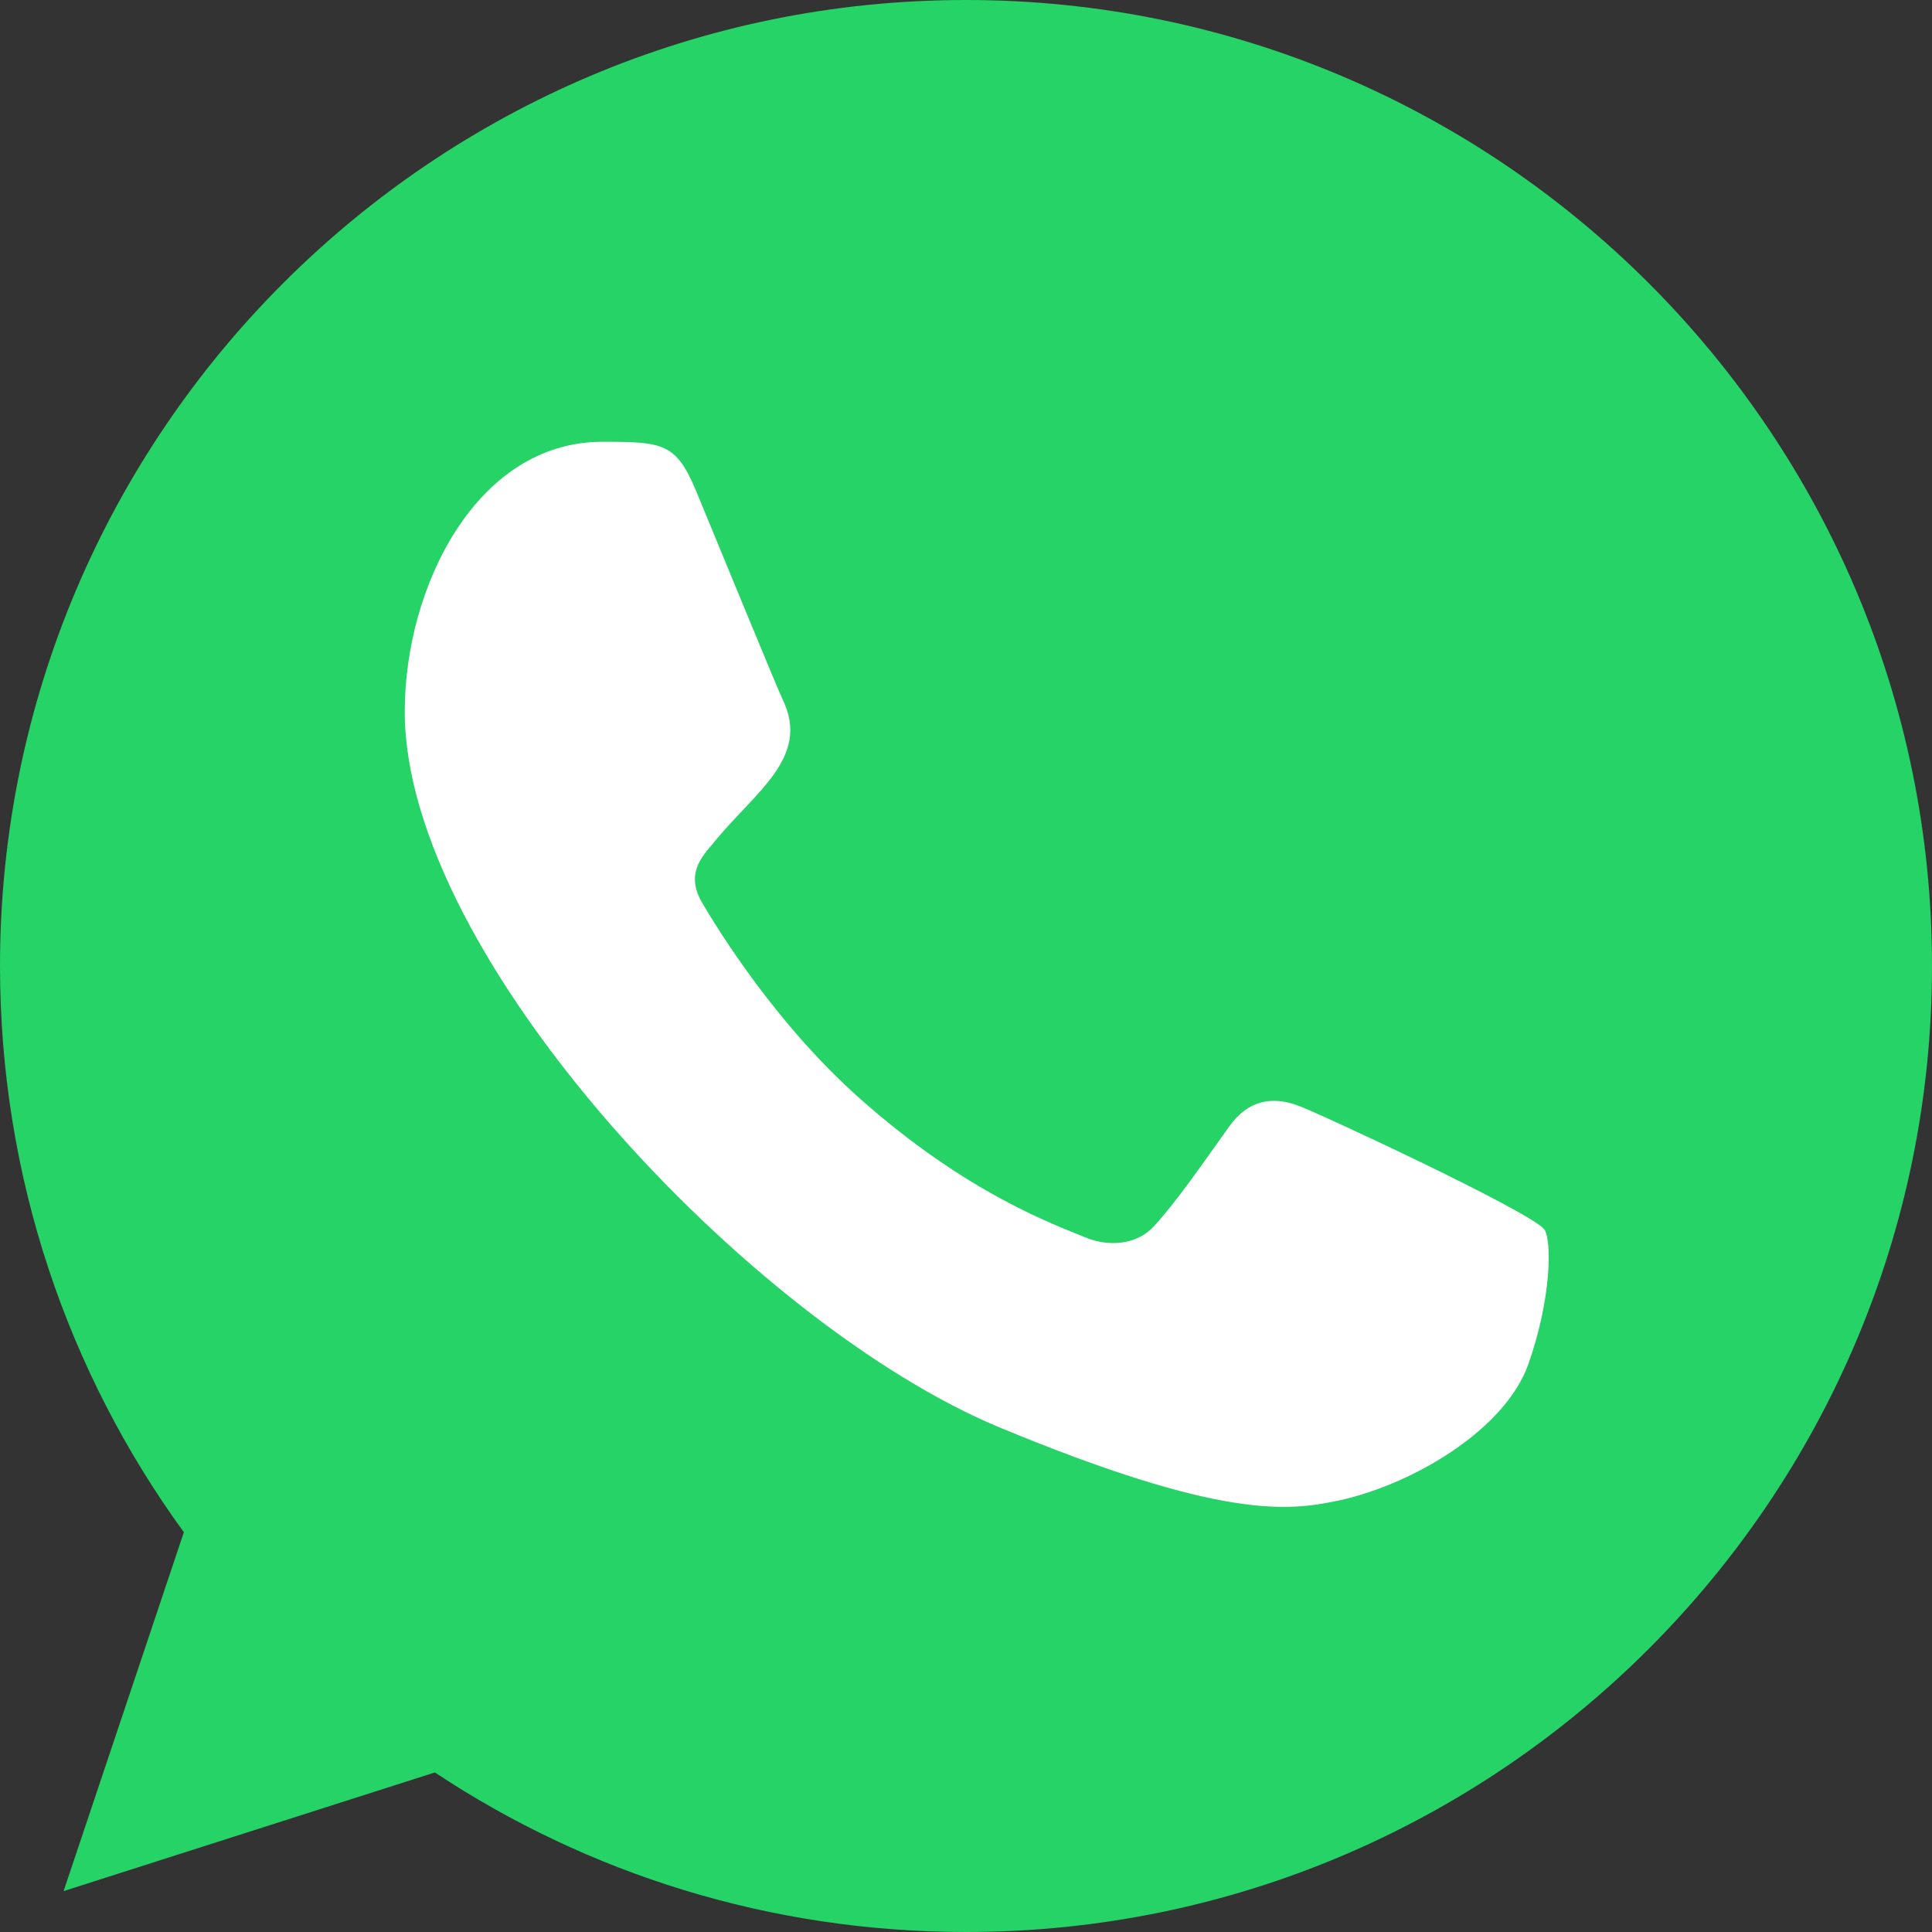
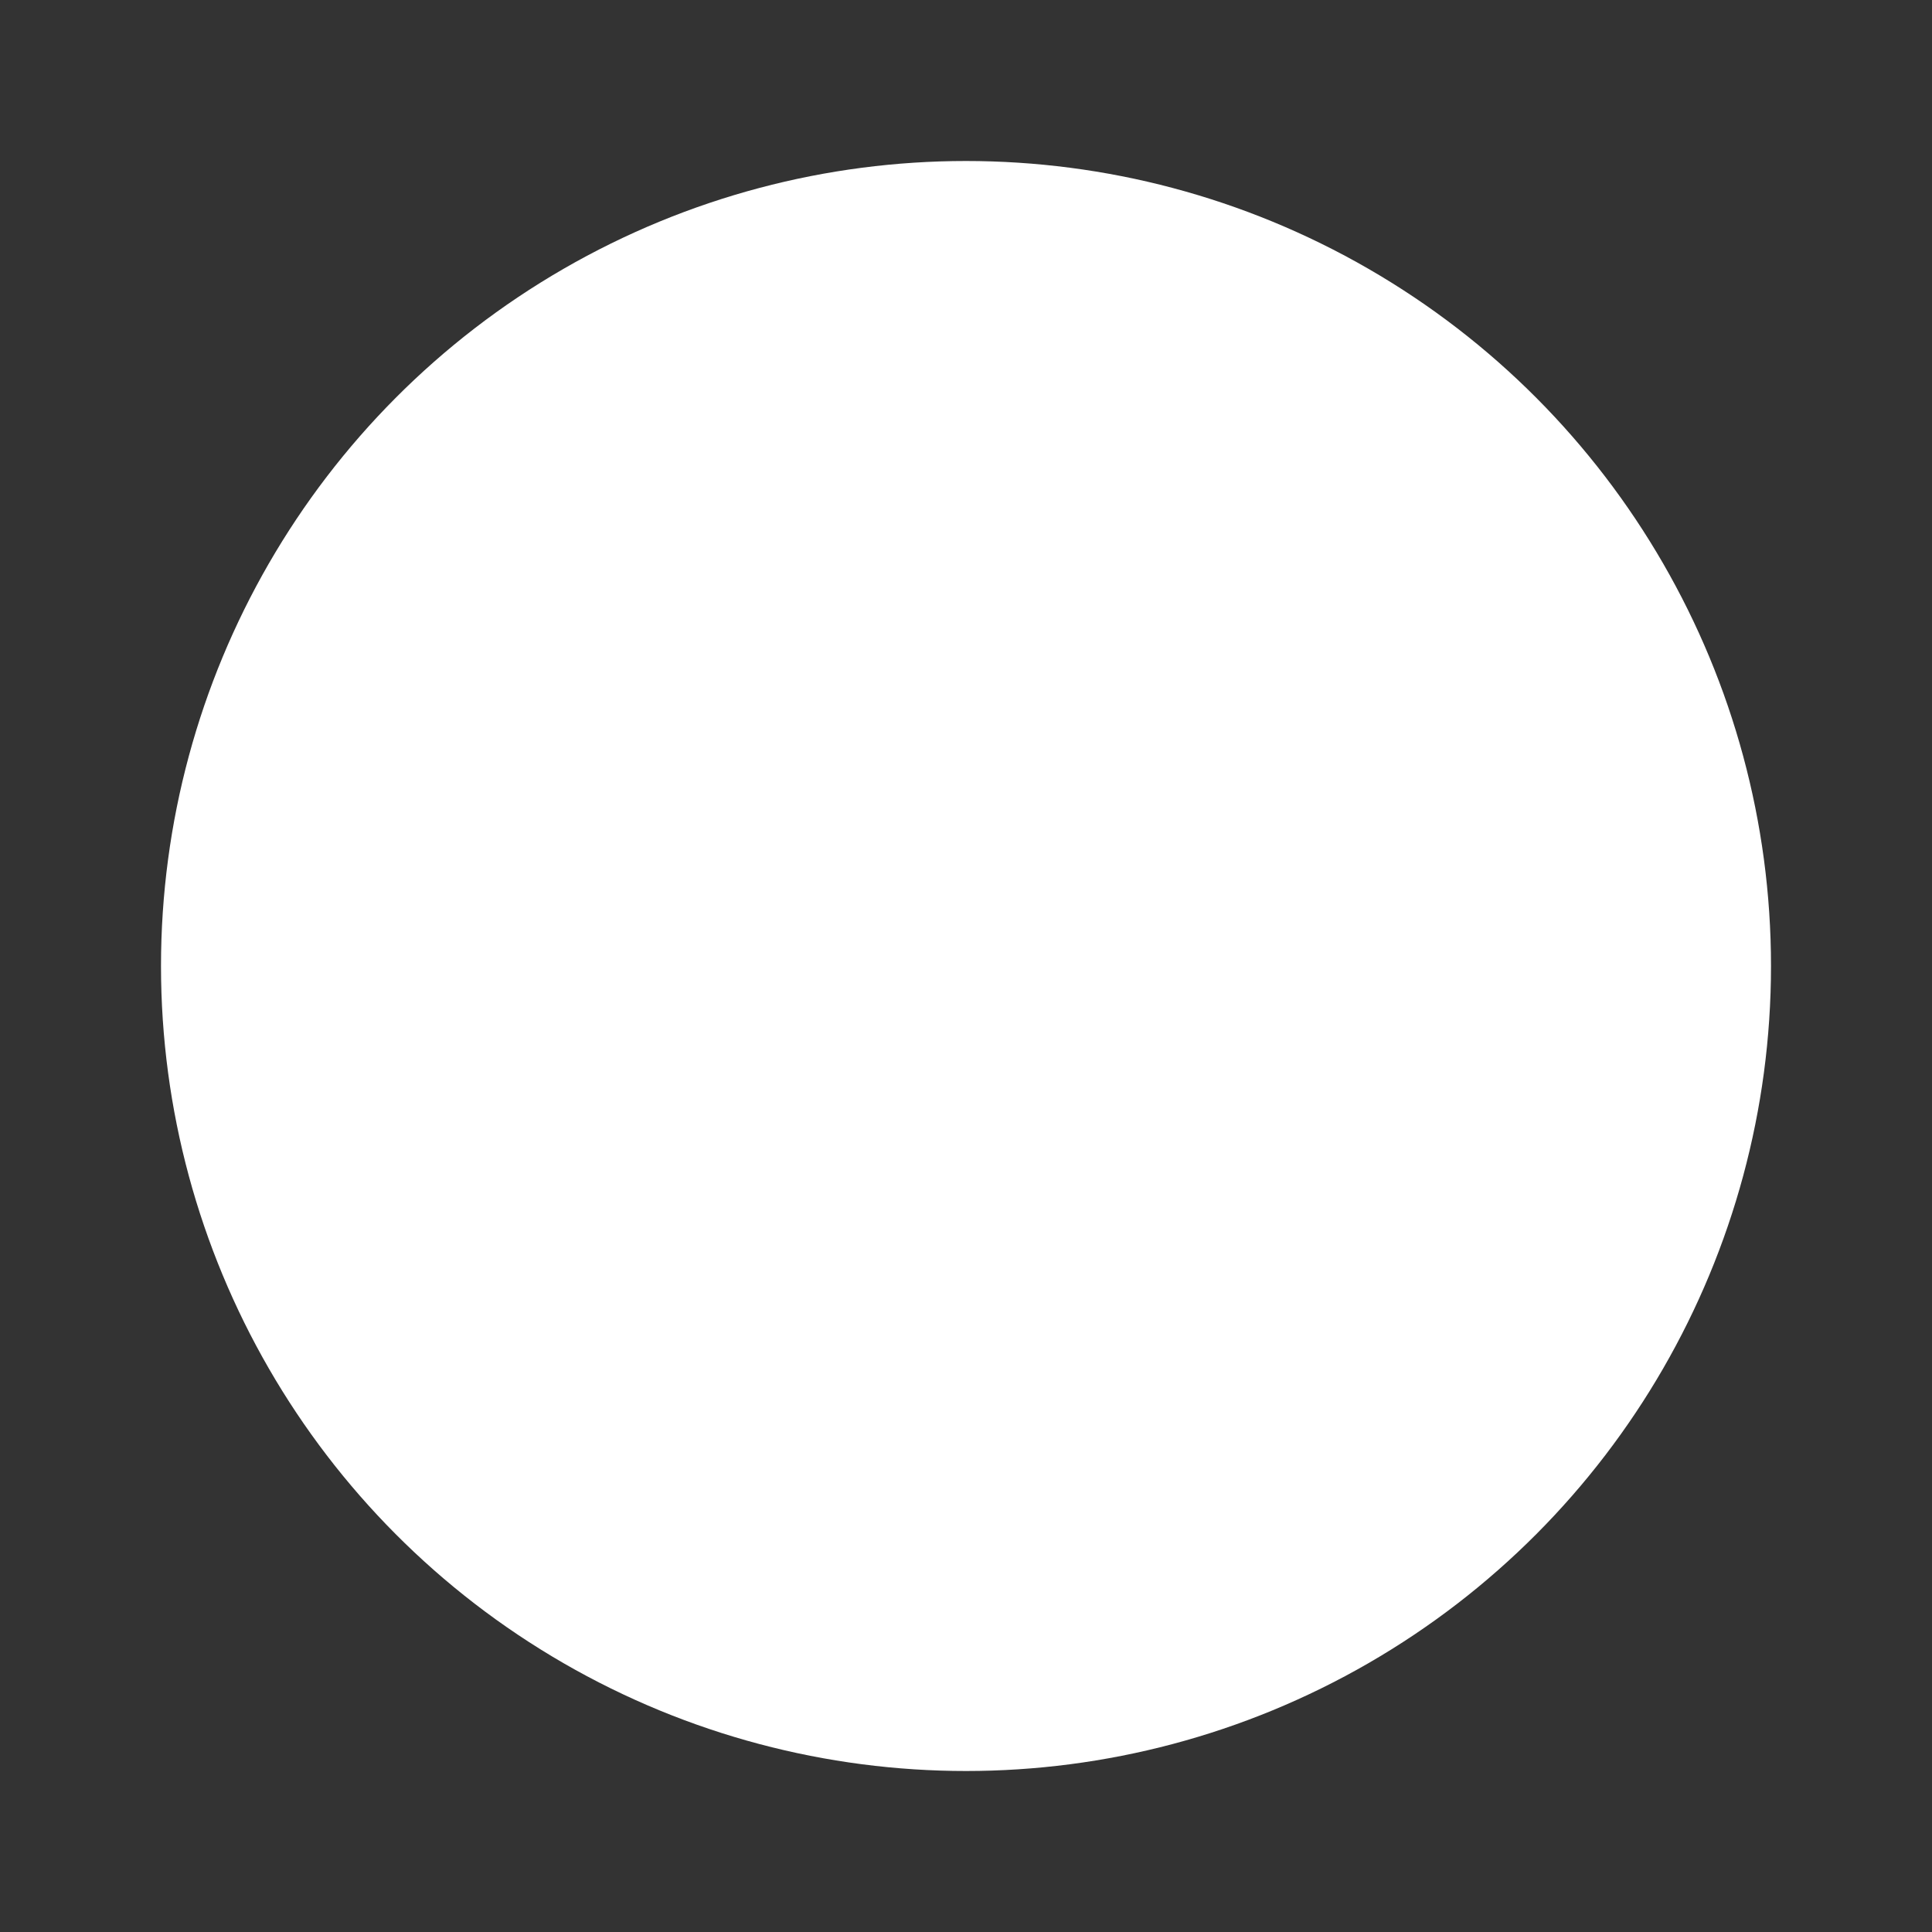
<svg xmlns="http://www.w3.org/2000/svg" width="12" height="12" viewBox="0 0 12 12" fill="none">
  <rect x="0" y="0" width="12" height="12" fill="#333333" stroke="none" />
  <circle cx="6" cy="6" r="5" fill="white" />
-   <path fill-rule="evenodd" clip-rule="evenodd" d="M9.493 8.473C9.348 8.882 8.773 9.221 8.315 9.32C8.001 9.386 7.592 9.439 6.213 8.868C4.664 8.226 2.514 5.941 2.514 4.42C2.514 3.645 2.96 2.744 3.741 2.744C4.117 2.744 4.199 2.751 4.323 3.048C4.468 3.397 4.82 4.258 4.862 4.346C5.036 4.708 4.686 4.92 4.432 5.235C4.351 5.33 4.259 5.432 4.362 5.609C4.464 5.781 4.817 6.356 5.335 6.818C6.005 7.415 6.548 7.605 6.742 7.686C6.887 7.746 7.06 7.732 7.165 7.619C7.299 7.475 7.465 7.235 7.634 6.998C7.754 6.829 7.906 6.808 8.065 6.868C8.172 6.905 9.537 7.539 9.595 7.64C9.637 7.714 9.637 8.063 9.493 8.473ZM6.001 0H5.998C2.69 0 0 2.691 0 6C0 7.312 0.423 8.529 1.142 9.517L0.395 11.746L2.701 11.009C3.649 11.637 4.781 12 6.001 12C9.309 12 12 9.309 12 6C12 2.691 9.309 0 6.001 0Z" fill="#26D367" />
</svg>